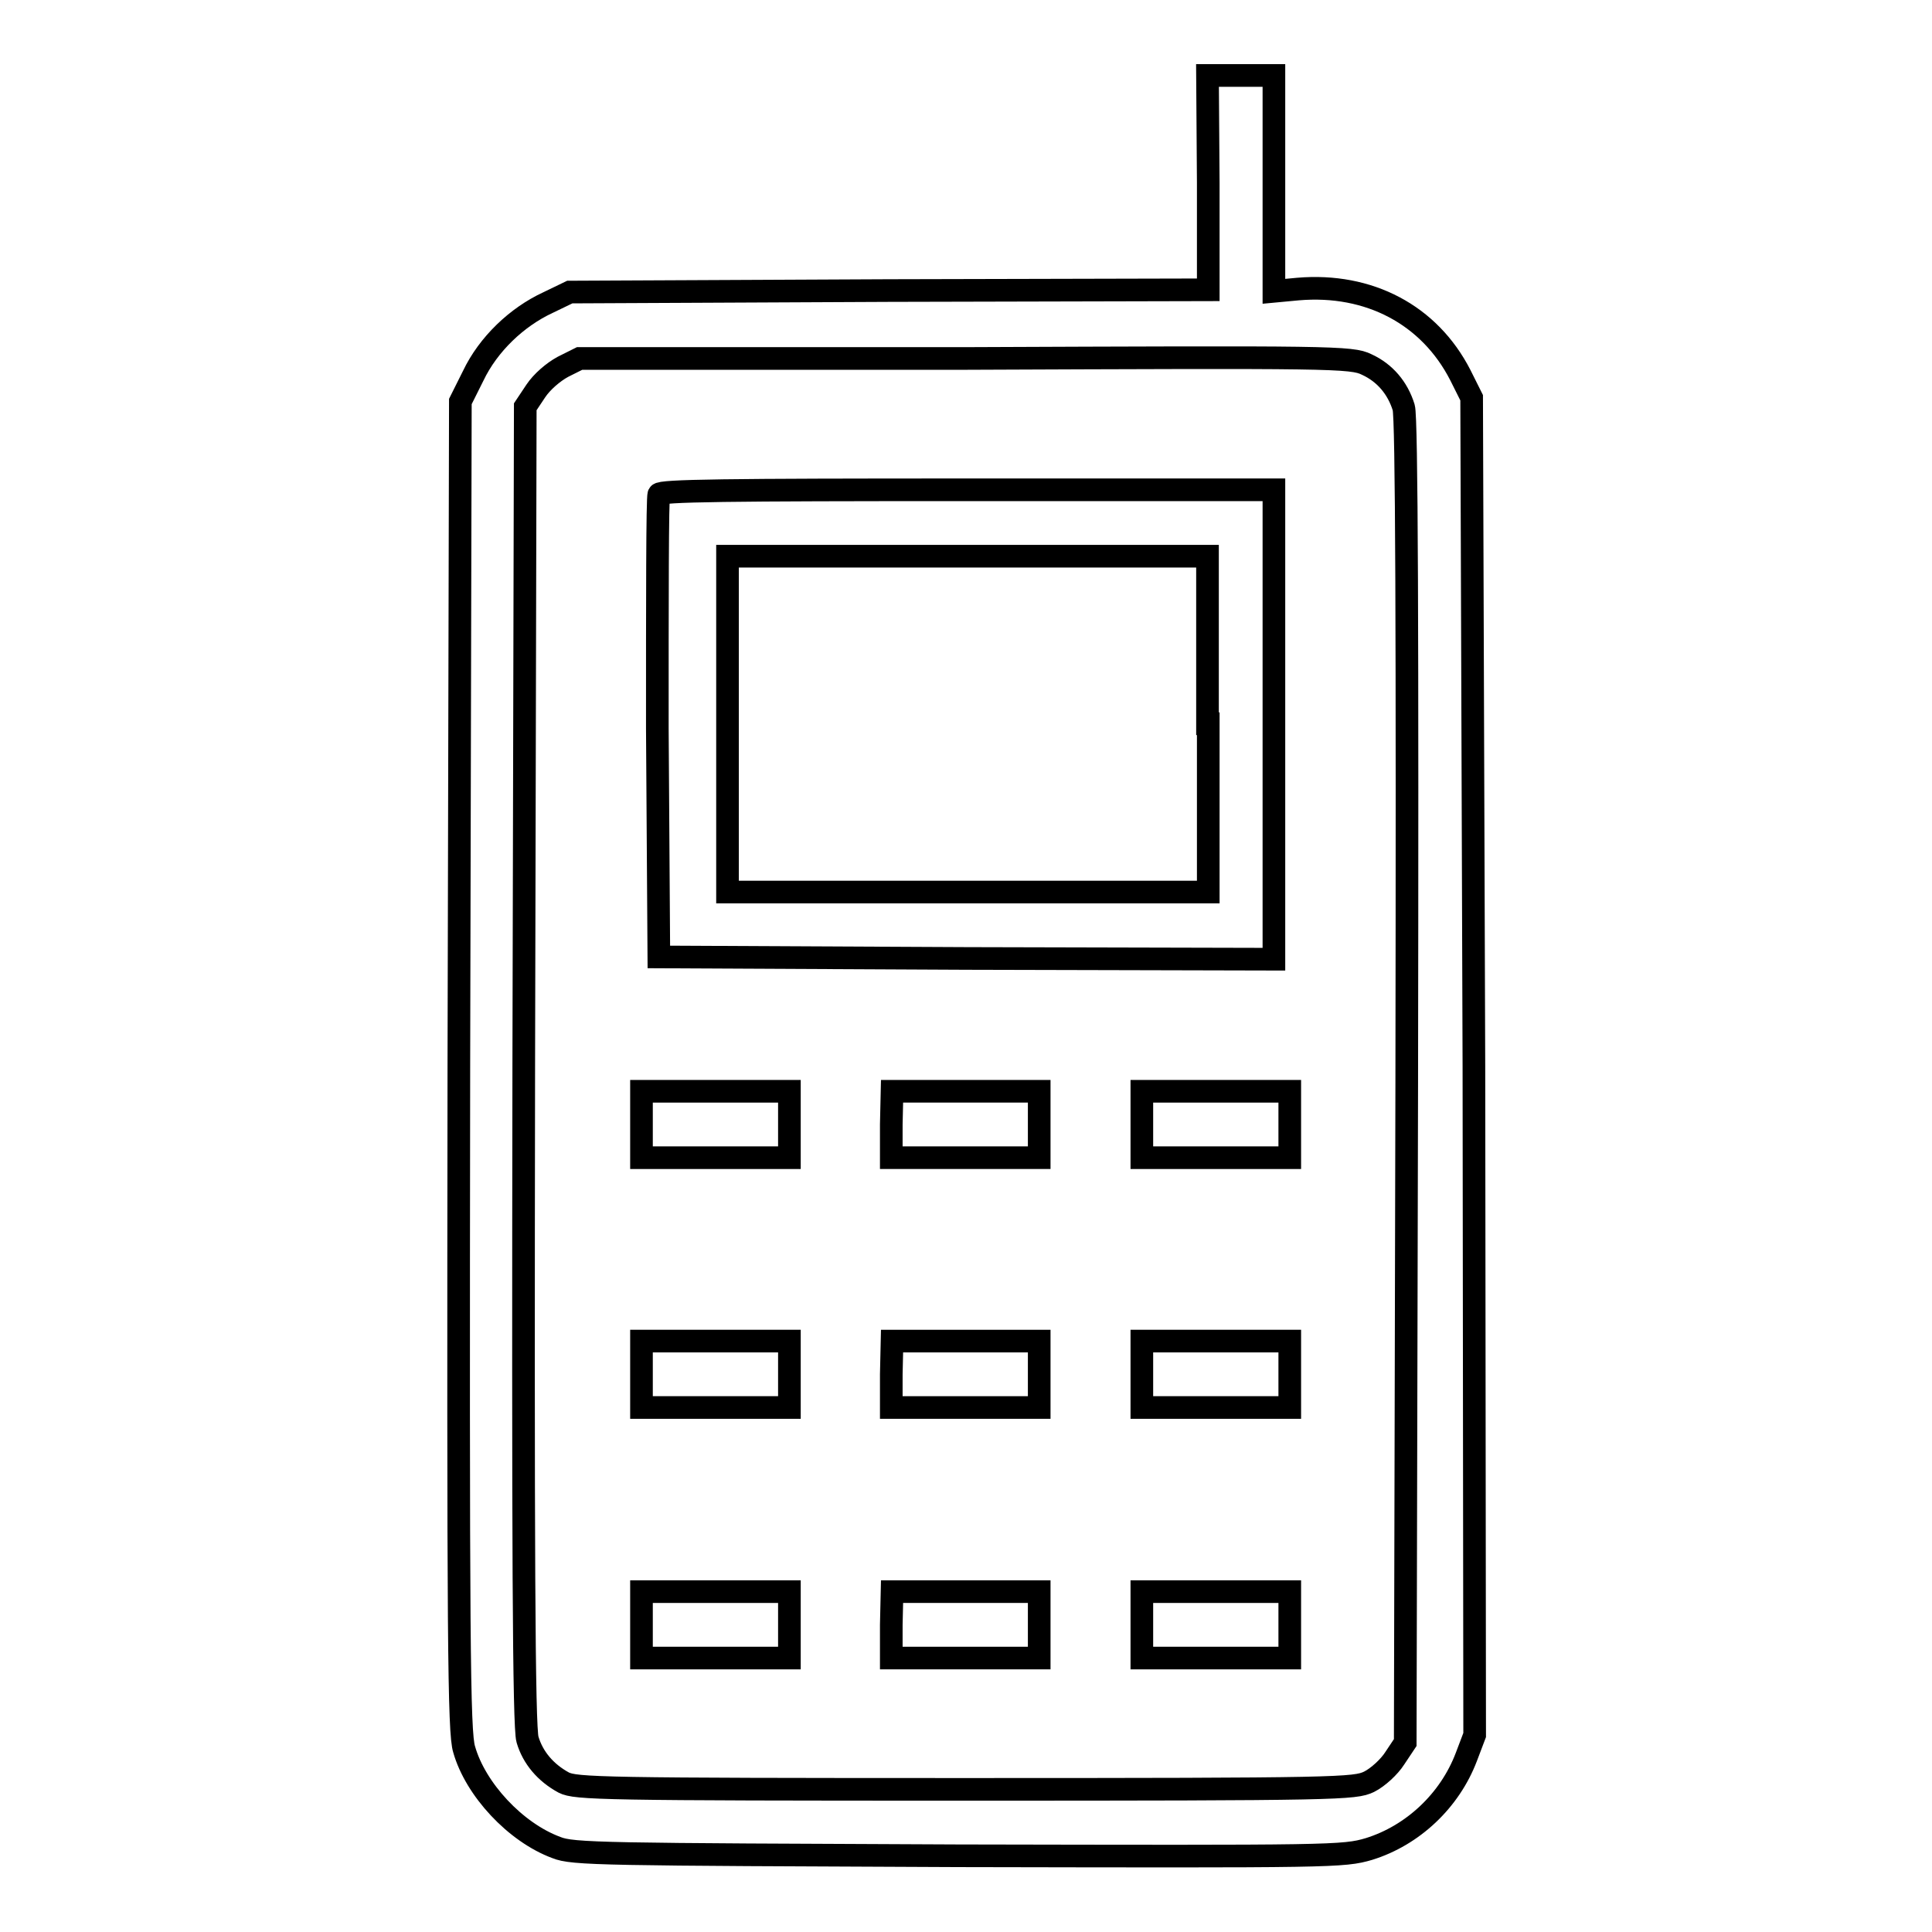
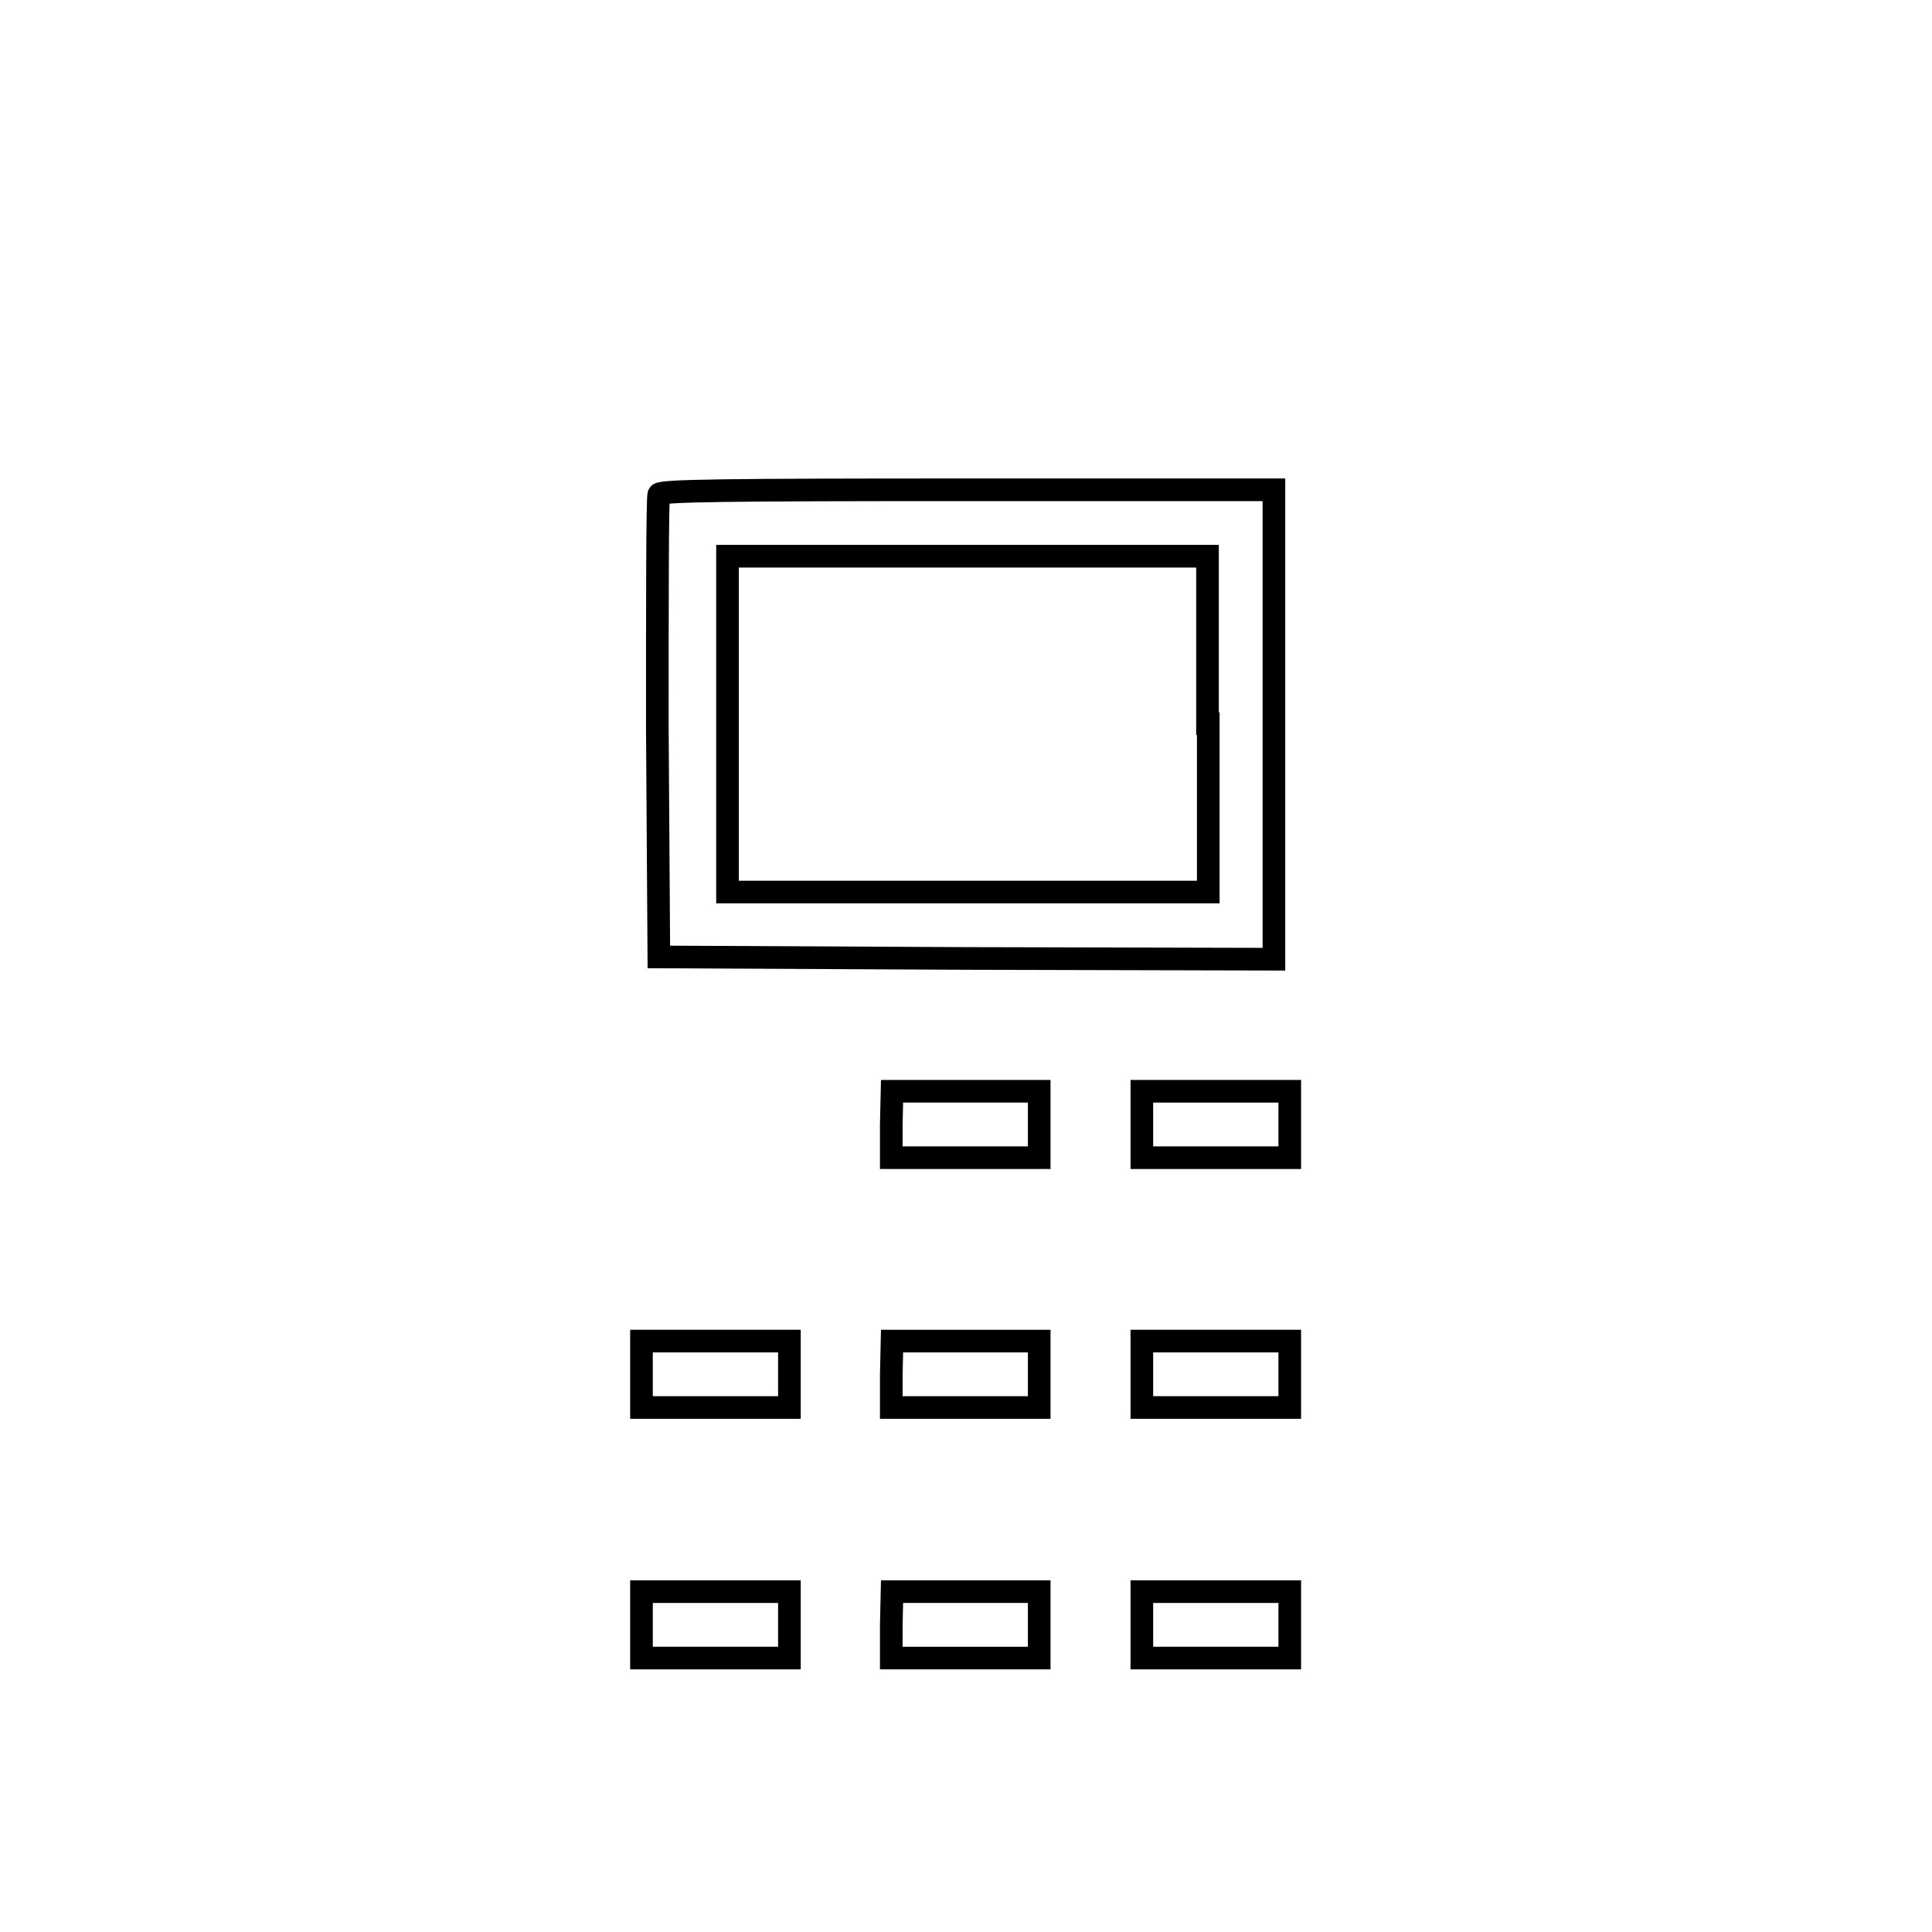
<svg xmlns="http://www.w3.org/2000/svg" version="1.1" x="0px" y="0px" viewBox="0 0 256 256" enable-background="new 0 0 256 256" xml:space="preserve">
  <g>
    <g>
      <g>
-         <path stroke-width="3" fill-opacity="0" stroke="#000000" d="M160.1,24.2v14.2l-42.3,0.1l-42.3,0.2l-2.9,1.4c-4.1,1.9-7.9,5.5-9.9,9.7l-1.7,3.4l-0.2,88c-0.1,76.3,0,88.4,0.7,90.6c1.5,5.3,6.8,11,12.2,13c2.2,0.9,6.1,0.9,53.3,1.1c49.7,0.1,51,0.1,54.4-0.9c5.8-1.8,10.7-6.4,12.9-12.2l1.1-2.9l-0.1-88.6L195,52.7l-1.5-3c-4.1-8-12.1-12.2-21.5-11.4l-3.2,0.3V24.3V10h-4.4h-4.4L160.1,24.2L160.1,24.2z M181.1,48.3c2.4,1.1,4.1,3.1,4.9,5.7c0.4,1.3,0.5,29.7,0.4,89.4l-0.2,87.5l-1.4,2.1c-0.7,1.1-2.2,2.5-3.4,3.1c-1.9,0.9-3.8,1-53.5,1c-48.2,0-51.6-0.1-53.2-0.9c-2.4-1.3-4.1-3.3-4.8-5.7c-0.5-1.6-0.6-25.9-0.5-89.4l0.2-87.2l1.4-2.1c0.8-1.2,2.3-2.5,3.6-3.2l2.2-1.1h51C176.5,47.3,179.1,47.3,181.1,48.3z" />
        <path stroke-width="3" fill-opacity="0" stroke="#000000" d="M87.3,65.5c-0.2,0.4-0.2,14.3-0.2,31l0.2,30.3l40.8,0.2l40.7,0.1V95.9V64.9h-40.6C96.2,64.9,87.5,65,87.3,65.5z M160.1,95.9v22.3h-31.8H96.4V95.9V73.7h31.8h31.8V95.9z" />
-         <path stroke-width="3" fill-opacity="0" stroke="#000000" d="M85,149v4.4h9.8h9.8V149v-4.4h-9.8H85V149z" />
        <path stroke-width="3" fill-opacity="0" stroke="#000000" d="M118.1,149v4.4h9.8h9.8V149v-4.4H128h-9.8L118.1,149L118.1,149z" />
        <path stroke-width="3" fill-opacity="0" stroke="#000000" d="M151.3,149v4.4h9.8h9.8V149v-4.4h-9.8h-9.8V149z" />
        <path stroke-width="3" fill-opacity="0" stroke="#000000" d="M85,182.1v4.4h9.8h9.8v-4.4v-4.4h-9.8H85V182.1z" />
        <path stroke-width="3" fill-opacity="0" stroke="#000000" d="M118.1,182.1v4.4h9.8h9.8v-4.4v-4.4H128h-9.8L118.1,182.1L118.1,182.1z" />
        <path stroke-width="3" fill-opacity="0" stroke="#000000" d="M151.3,182.1v4.4h9.8h9.8v-4.4v-4.4h-9.8h-9.8V182.1z" />
        <path stroke-width="3" fill-opacity="0" stroke="#000000" d="M85,215.3v4.4h9.8h9.8v-4.4v-4.4h-9.8H85V215.3z" />
        <path stroke-width="3" fill-opacity="0" stroke="#000000" d="M118.1,215.3v4.4h9.8h9.8v-4.4v-4.4H128h-9.8L118.1,215.3L118.1,215.3z" />
        <path stroke-width="3" fill-opacity="0" stroke="#000000" d="M151.3,215.3v4.4h9.8h9.8v-4.4v-4.4h-9.8h-9.8V215.3z" />
      </g>
    </g>
  </g>
</svg>